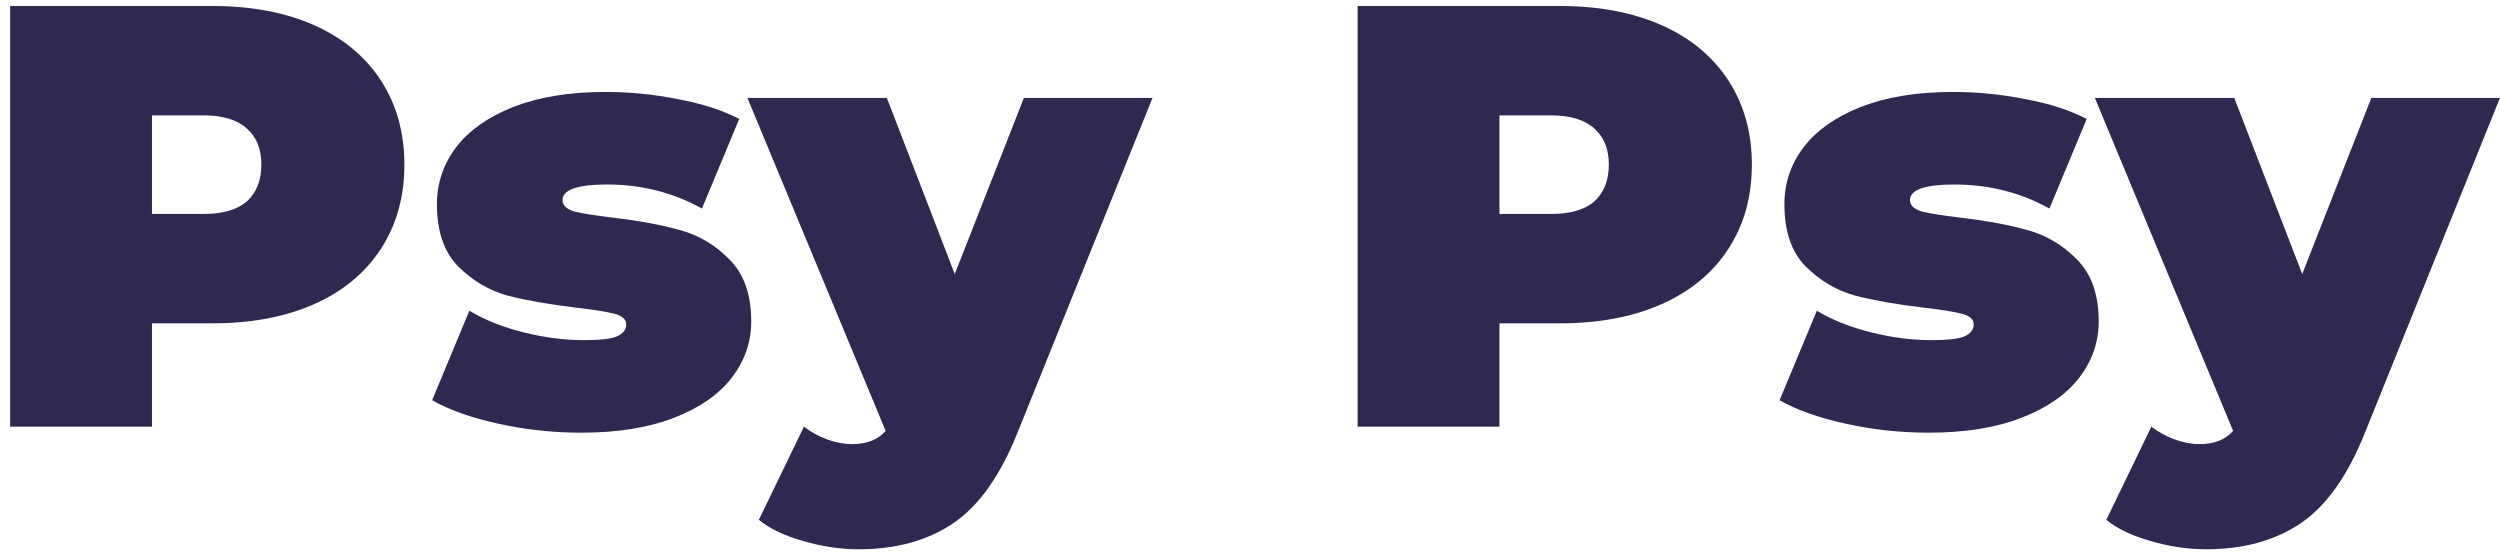
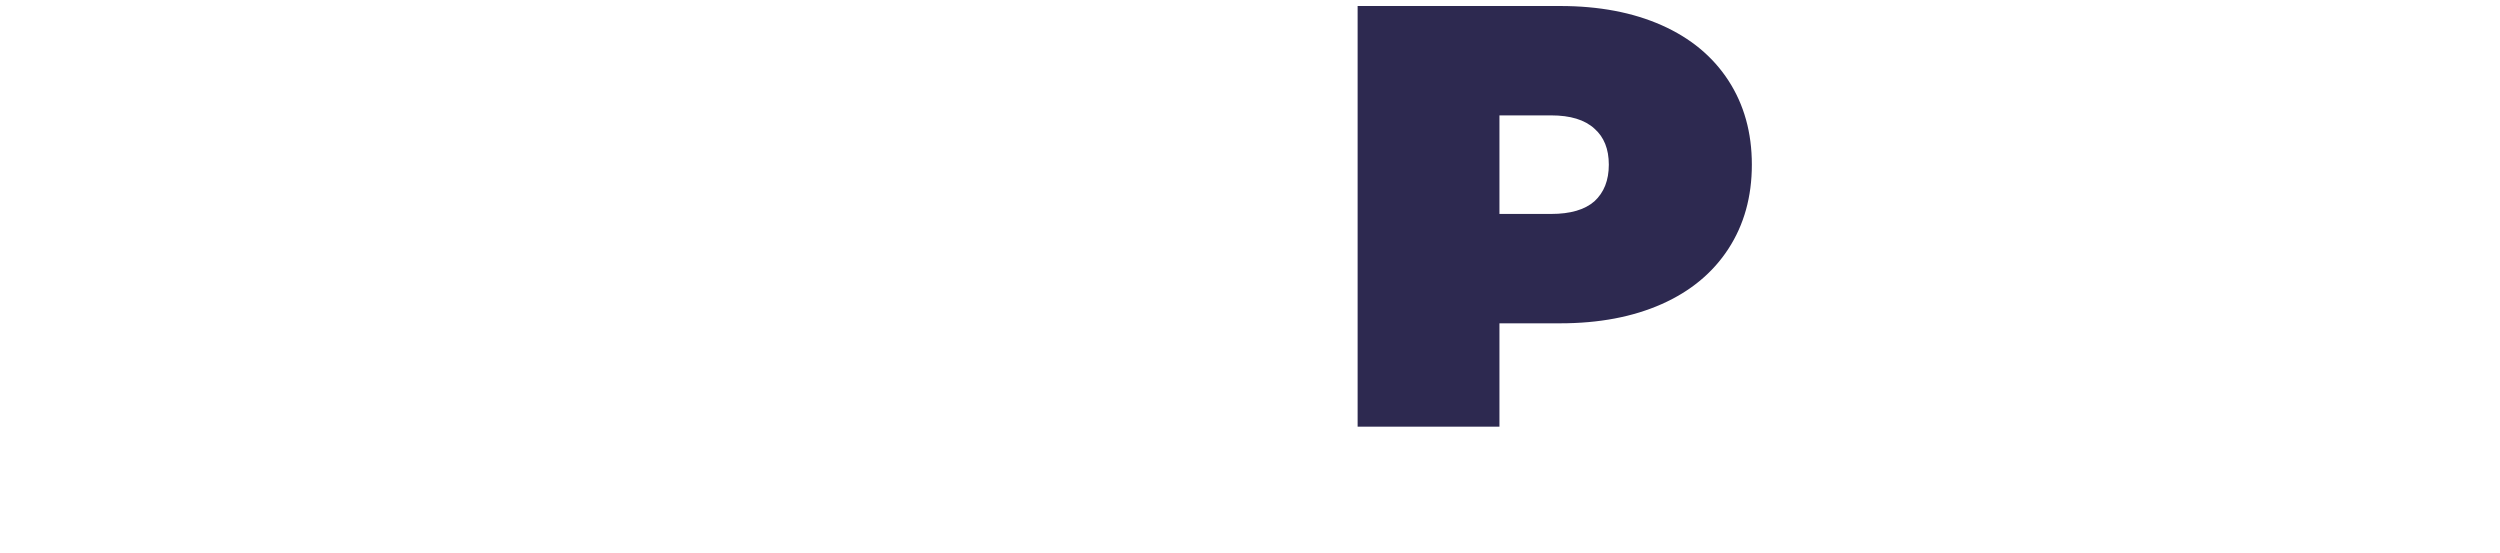
<svg xmlns="http://www.w3.org/2000/svg" width="104" height="23" viewBox="0 0 104 23" fill="none">
-   <path d="M8.847 0.25C10.463 0.25 11.872 0.517 13.072 1.05C14.272 1.583 15.197 2.35 15.847 3.35C16.497 4.35 16.822 5.517 16.822 6.85C16.822 8.183 16.497 9.35 15.847 10.35C15.197 11.35 14.272 12.117 13.072 12.65C11.872 13.183 10.463 13.45 8.847 13.45H6.322V17.75H0.422V0.25H8.847ZM8.472 8.9C9.272 8.9 9.872 8.725 10.272 8.375C10.672 8.008 10.872 7.5 10.872 6.85C10.872 6.2 10.672 5.7 10.272 5.35C9.872 4.983 9.272 4.8 8.472 4.8H6.322V8.9H8.472Z" fill="#2D2950" />
-   <path d="M24.176 18C23.009 18 21.859 17.875 20.726 17.625C19.593 17.375 18.676 17.05 17.976 16.65L19.526 12.925C20.159 13.308 20.909 13.608 21.776 13.825C22.643 14.042 23.484 14.15 24.301 14.15C24.951 14.15 25.401 14.1 25.651 14C25.918 13.883 26.051 13.717 26.051 13.5C26.051 13.283 25.884 13.133 25.551 13.05C25.234 12.967 24.709 12.883 23.976 12.8C22.859 12.667 21.909 12.5 21.126 12.3C20.343 12.083 19.651 11.675 19.051 11.075C18.468 10.475 18.176 9.617 18.176 8.5C18.176 7.617 18.443 6.825 18.976 6.125C19.509 5.425 20.301 4.867 21.351 4.45C22.418 4.033 23.693 3.825 25.176 3.825C26.209 3.825 27.218 3.925 28.201 4.125C29.201 4.308 30.051 4.583 30.751 4.95L29.201 8.675C28.001 8.008 26.684 7.675 25.251 7.675C24.018 7.675 23.401 7.892 23.401 8.325C23.401 8.542 23.568 8.7 23.901 8.8C24.234 8.883 24.759 8.967 25.476 9.05C26.593 9.183 27.534 9.358 28.301 9.575C29.084 9.792 29.768 10.2 30.351 10.8C30.951 11.4 31.251 12.258 31.251 13.375C31.251 14.225 30.984 15 30.451 15.7C29.918 16.4 29.118 16.958 28.051 17.375C26.984 17.792 25.693 18 24.176 18Z" fill="#2D2950" />
-   <path d="M47.943 4.075L42.318 18.025C41.601 19.808 40.709 21.058 39.643 21.775C38.576 22.492 37.268 22.85 35.718 22.85C34.951 22.85 34.176 22.733 33.393 22.5C32.626 22.283 32.018 21.992 31.568 21.625L33.443 17.75C33.726 17.967 34.043 18.142 34.393 18.275C34.759 18.408 35.109 18.475 35.443 18.475C36.059 18.475 36.526 18.292 36.843 17.925L31.093 4.075H36.893L39.718 11.4L42.593 4.075H47.943Z" fill="#2D2950" />
  <path d="M64.902 0.25C66.518 0.25 67.927 0.517 69.127 1.05C70.327 1.583 71.252 2.35 71.902 3.35C72.552 4.35 72.877 5.517 72.877 6.85C72.877 8.183 72.552 9.35 71.902 10.35C71.252 11.35 70.327 12.117 69.127 12.65C67.927 13.183 66.518 13.45 64.902 13.45H62.377V17.75H56.477V0.25H64.902ZM64.527 8.9C65.327 8.9 65.927 8.725 66.327 8.375C66.727 8.008 66.927 7.5 66.927 6.85C66.927 6.2 66.727 5.7 66.327 5.35C65.927 4.983 65.327 4.8 64.527 4.8H62.377V8.9H64.527Z" fill="#2D2950" />
-   <path d="M80.231 18C79.064 18 77.914 17.875 76.781 17.625C75.647 17.375 74.731 17.05 74.031 16.65L75.581 12.925C76.214 13.308 76.964 13.608 77.831 13.825C78.697 14.042 79.539 14.15 80.356 14.15C81.006 14.15 81.456 14.1 81.706 14C81.972 13.883 82.106 13.717 82.106 13.5C82.106 13.283 81.939 13.133 81.606 13.05C81.289 12.967 80.764 12.883 80.031 12.8C78.914 12.667 77.964 12.5 77.181 12.3C76.397 12.083 75.706 11.675 75.106 11.075C74.522 10.475 74.231 9.617 74.231 8.5C74.231 7.617 74.497 6.825 75.031 6.125C75.564 5.425 76.356 4.867 77.406 4.45C78.472 4.033 79.747 3.825 81.231 3.825C82.264 3.825 83.272 3.925 84.256 4.125C85.256 4.308 86.106 4.583 86.806 4.95L85.256 8.675C84.056 8.008 82.739 7.675 81.306 7.675C80.072 7.675 79.456 7.892 79.456 8.325C79.456 8.542 79.622 8.7 79.956 8.8C80.289 8.883 80.814 8.967 81.531 9.05C82.647 9.183 83.589 9.358 84.356 9.575C85.139 9.792 85.822 10.2 86.406 10.8C87.006 11.4 87.306 12.258 87.306 13.375C87.306 14.225 87.039 15 86.506 15.7C85.972 16.4 85.172 16.958 84.106 17.375C83.039 17.792 81.747 18 80.231 18Z" fill="#2D2950" />
-   <path d="M103.997 4.075L98.372 18.025C97.656 19.808 96.764 21.058 95.697 21.775C94.631 22.492 93.322 22.85 91.772 22.85C91.006 22.85 90.231 22.733 89.447 22.5C88.681 22.283 88.072 21.992 87.622 21.625L89.497 17.75C89.781 17.967 90.097 18.142 90.447 18.275C90.814 18.408 91.164 18.475 91.497 18.475C92.114 18.475 92.581 18.292 92.897 17.925L87.147 4.075H92.947L95.772 11.4L98.647 4.075H103.997Z" fill="#2D2950" />
</svg>